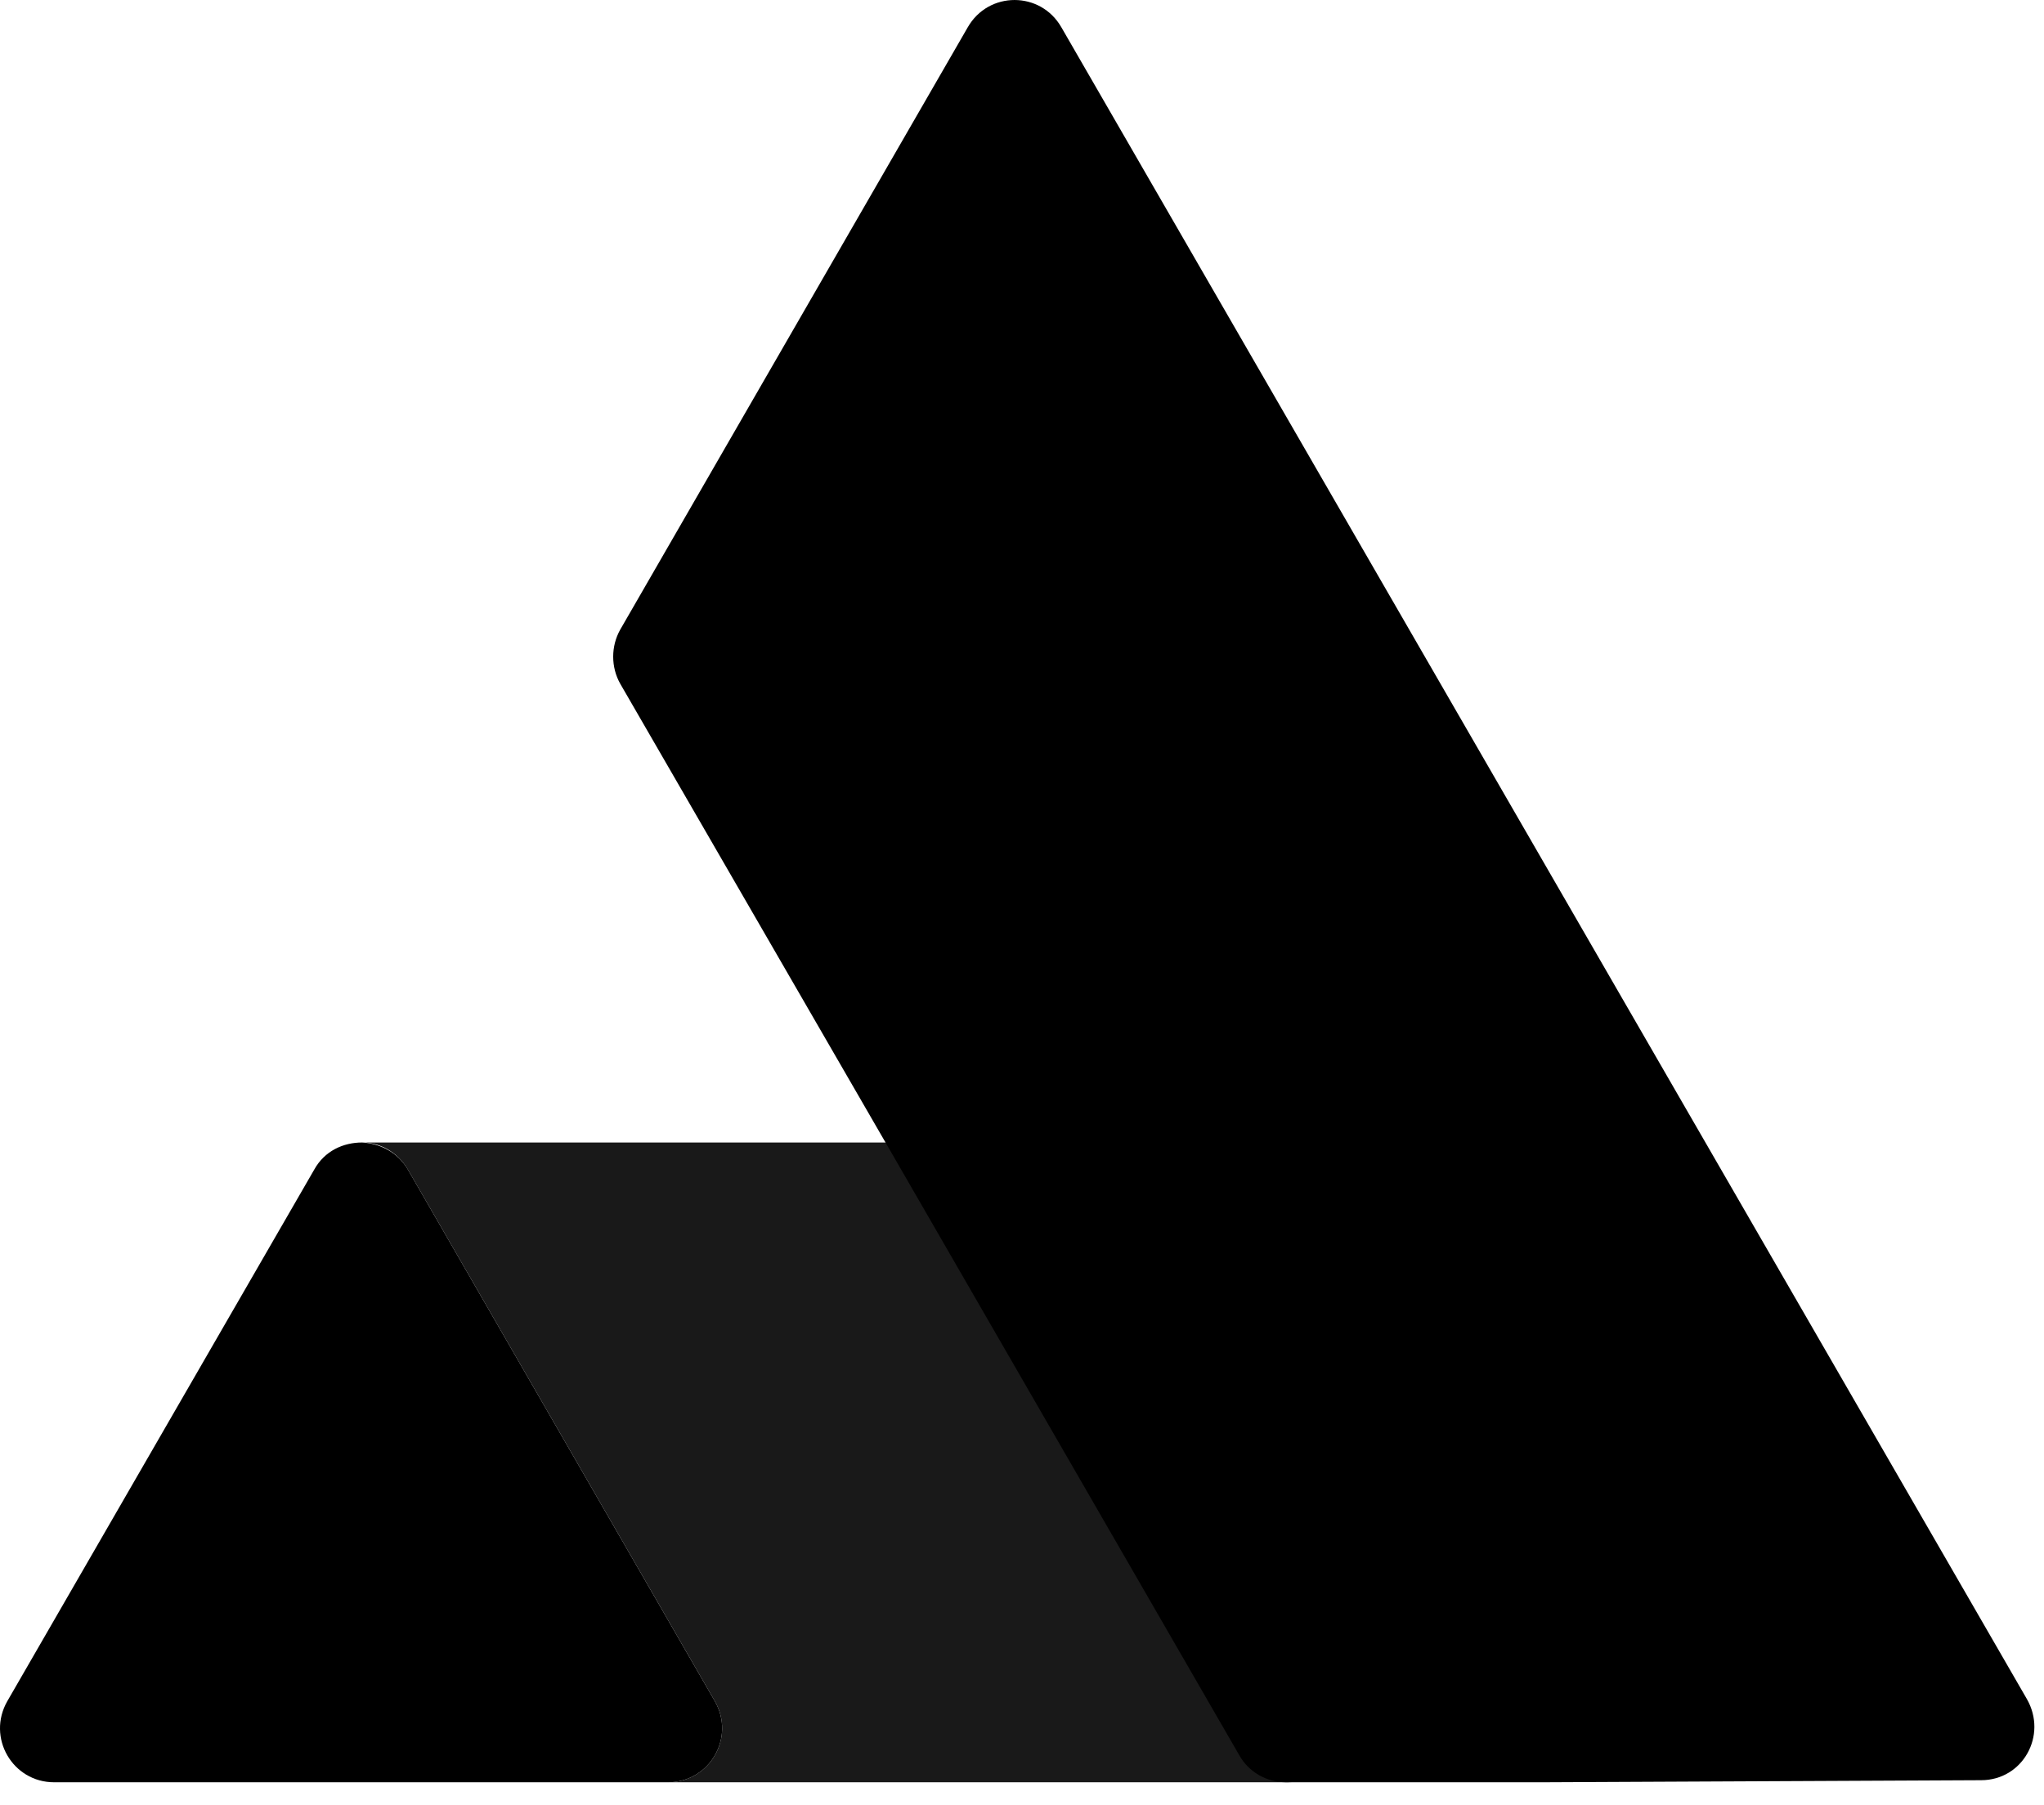
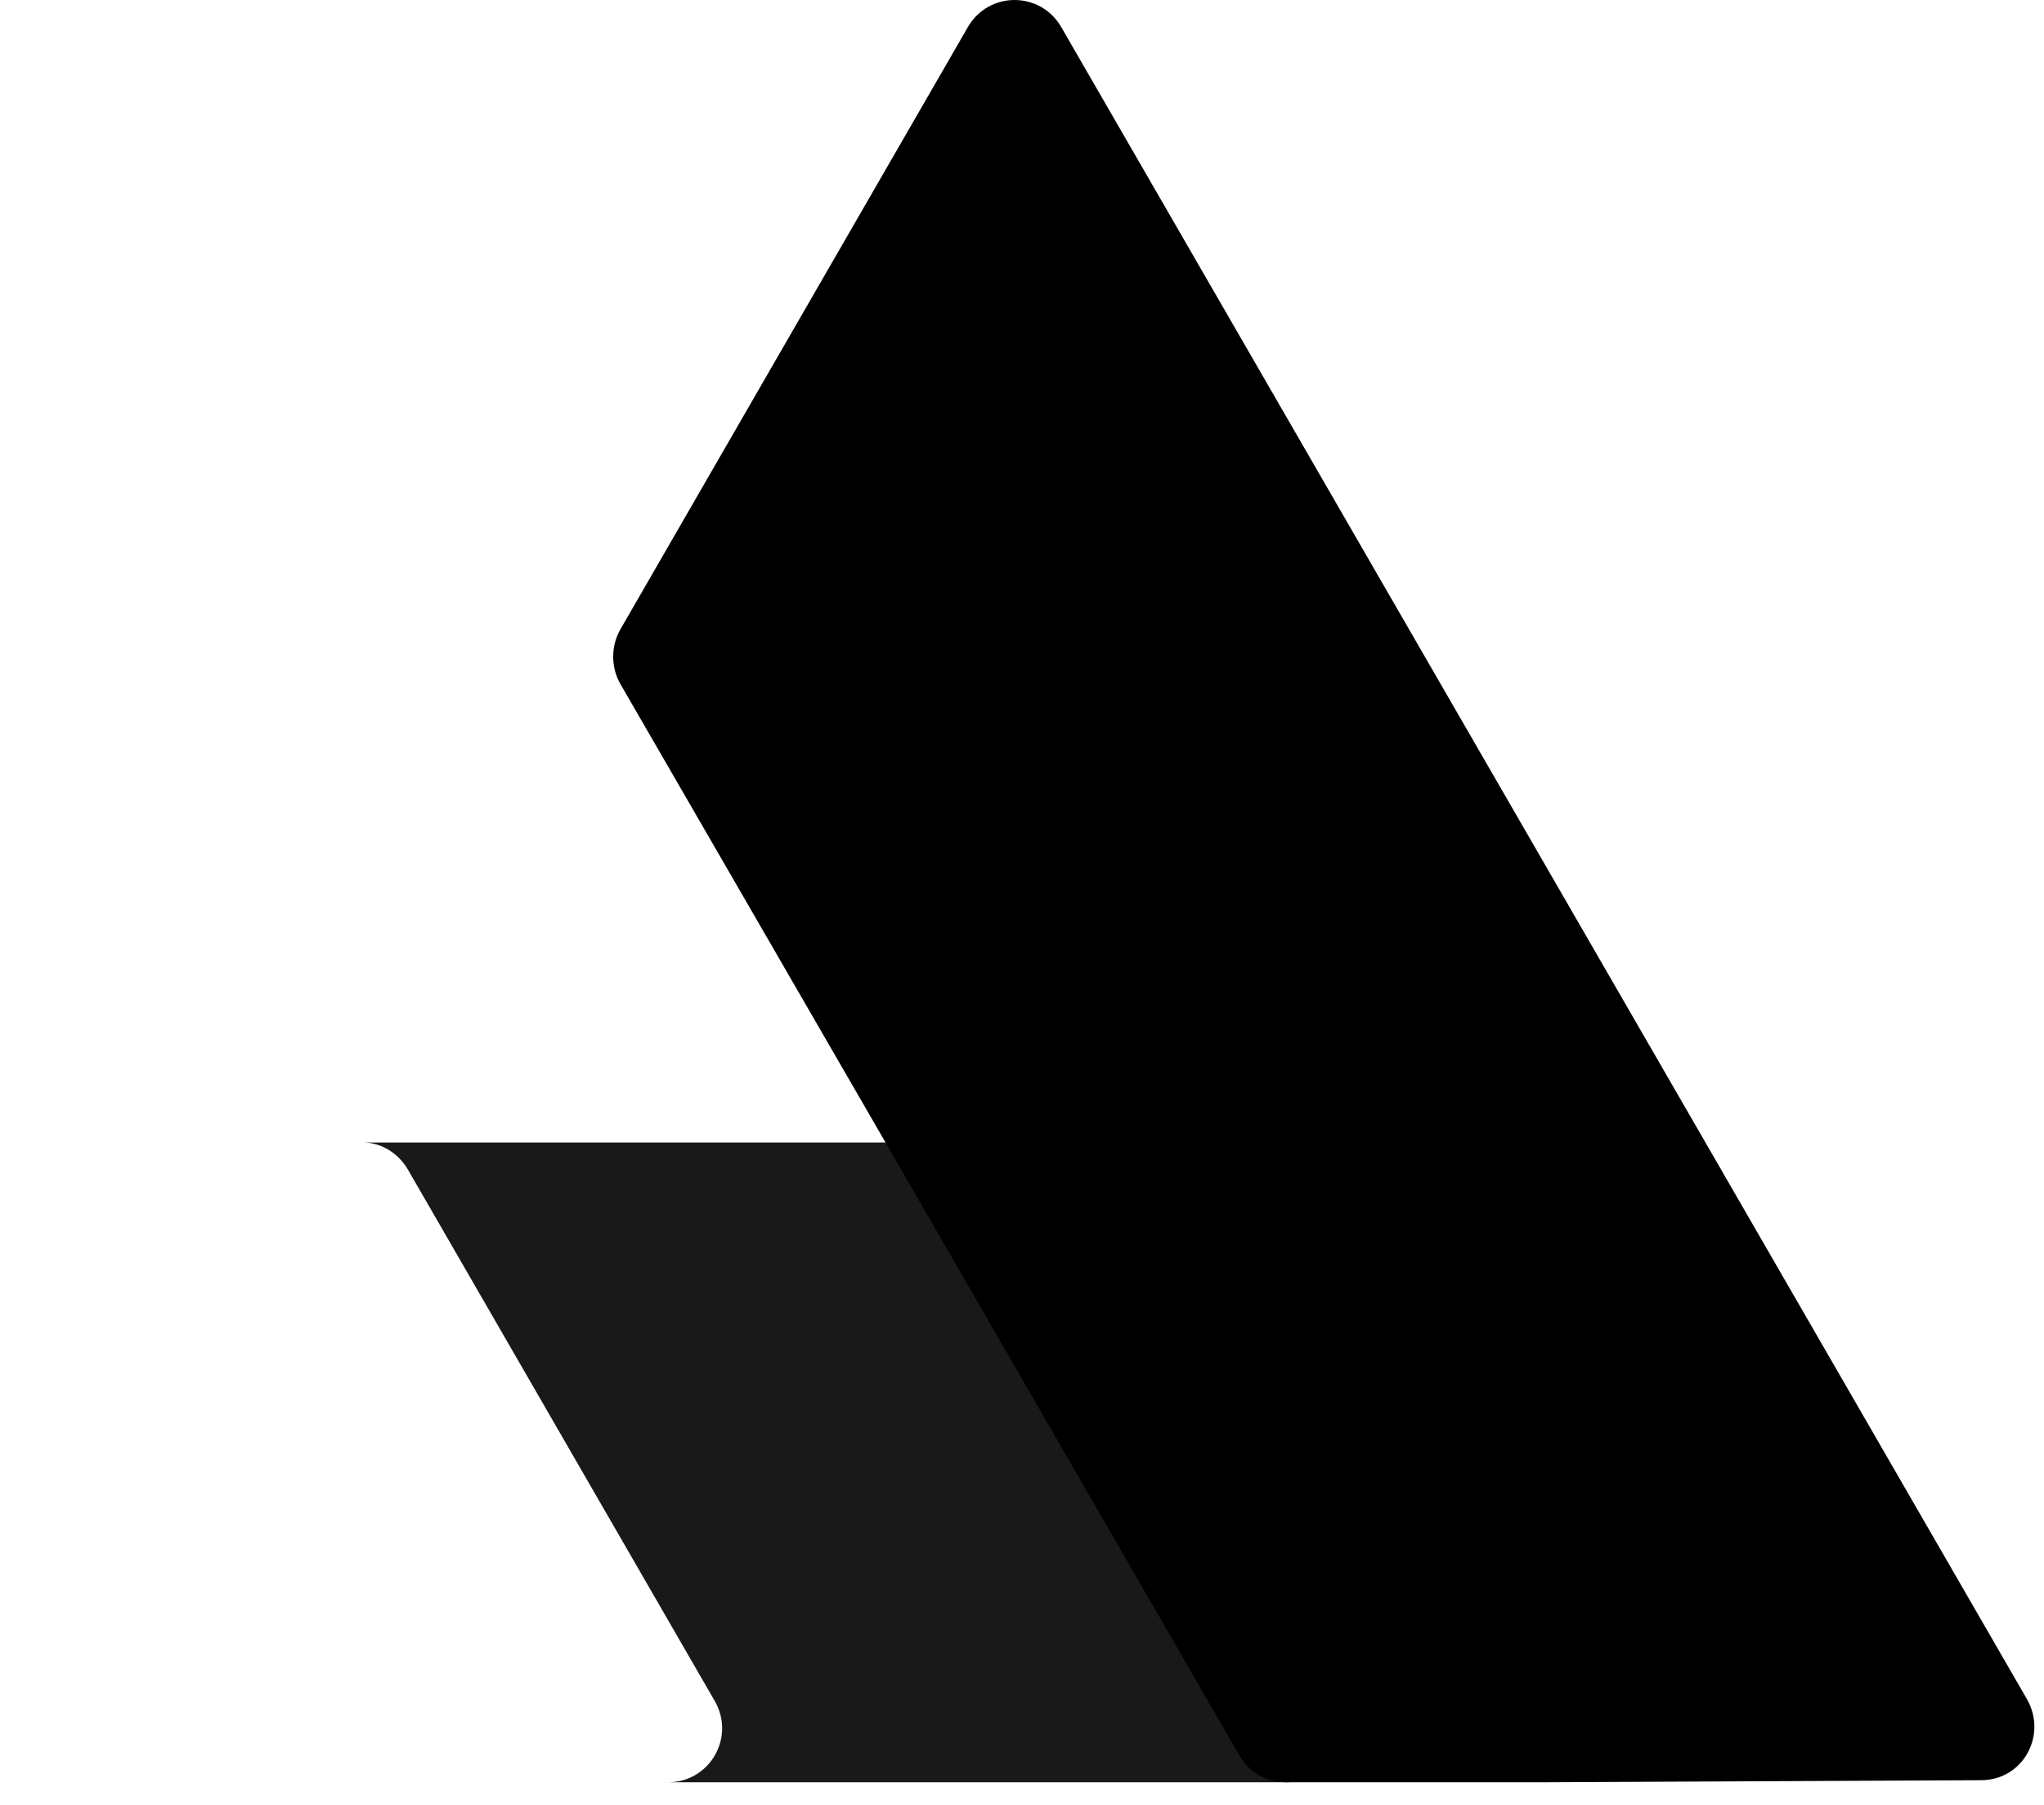
<svg xmlns="http://www.w3.org/2000/svg" width="60" height="53" viewBox="0 0 60 53" fill="none">
-   <path opacity="0.9" d="M36.529 51.531L26.145 33.542H10.66H10.63C11.149 33.542 11.668 33.817 11.973 34.336L20.983 49.943C21.594 51.012 20.83 52.325 19.609 52.325H37.934C37.353 52.325 36.834 52.02 36.529 51.531Z" fill="black" />
+   <path opacity="0.9" d="M36.529 51.531L26.145 33.542H10.66C11.149 33.542 11.668 33.817 11.973 34.336L20.983 49.943C21.594 51.012 20.83 52.325 19.609 52.325H37.934C37.353 52.325 36.834 52.02 36.529 51.531Z" fill="black" />
  <path d="M59.498 49.882L31.156 0.802C30.545 -0.267 29.018 -0.267 28.407 0.802L18.206 18.485C17.931 18.974 17.931 19.585 18.206 20.073L25.994 33.542L36.378 51.531C36.653 52.02 37.172 52.325 37.753 52.325H42.181H45.296L58.154 52.264C59.376 52.264 60.109 50.951 59.498 49.882Z" fill="black" />
-   <path d="M20.983 49.943L11.973 34.336C11.668 33.817 11.149 33.573 10.63 33.542C10.08 33.542 9.53 33.786 9.225 34.336L0.215 49.943C-0.396 51.012 0.368 52.325 1.589 52.325H10.66H19.609C20.83 52.325 21.594 51.012 20.983 49.943Z" fill="black" />
</svg>